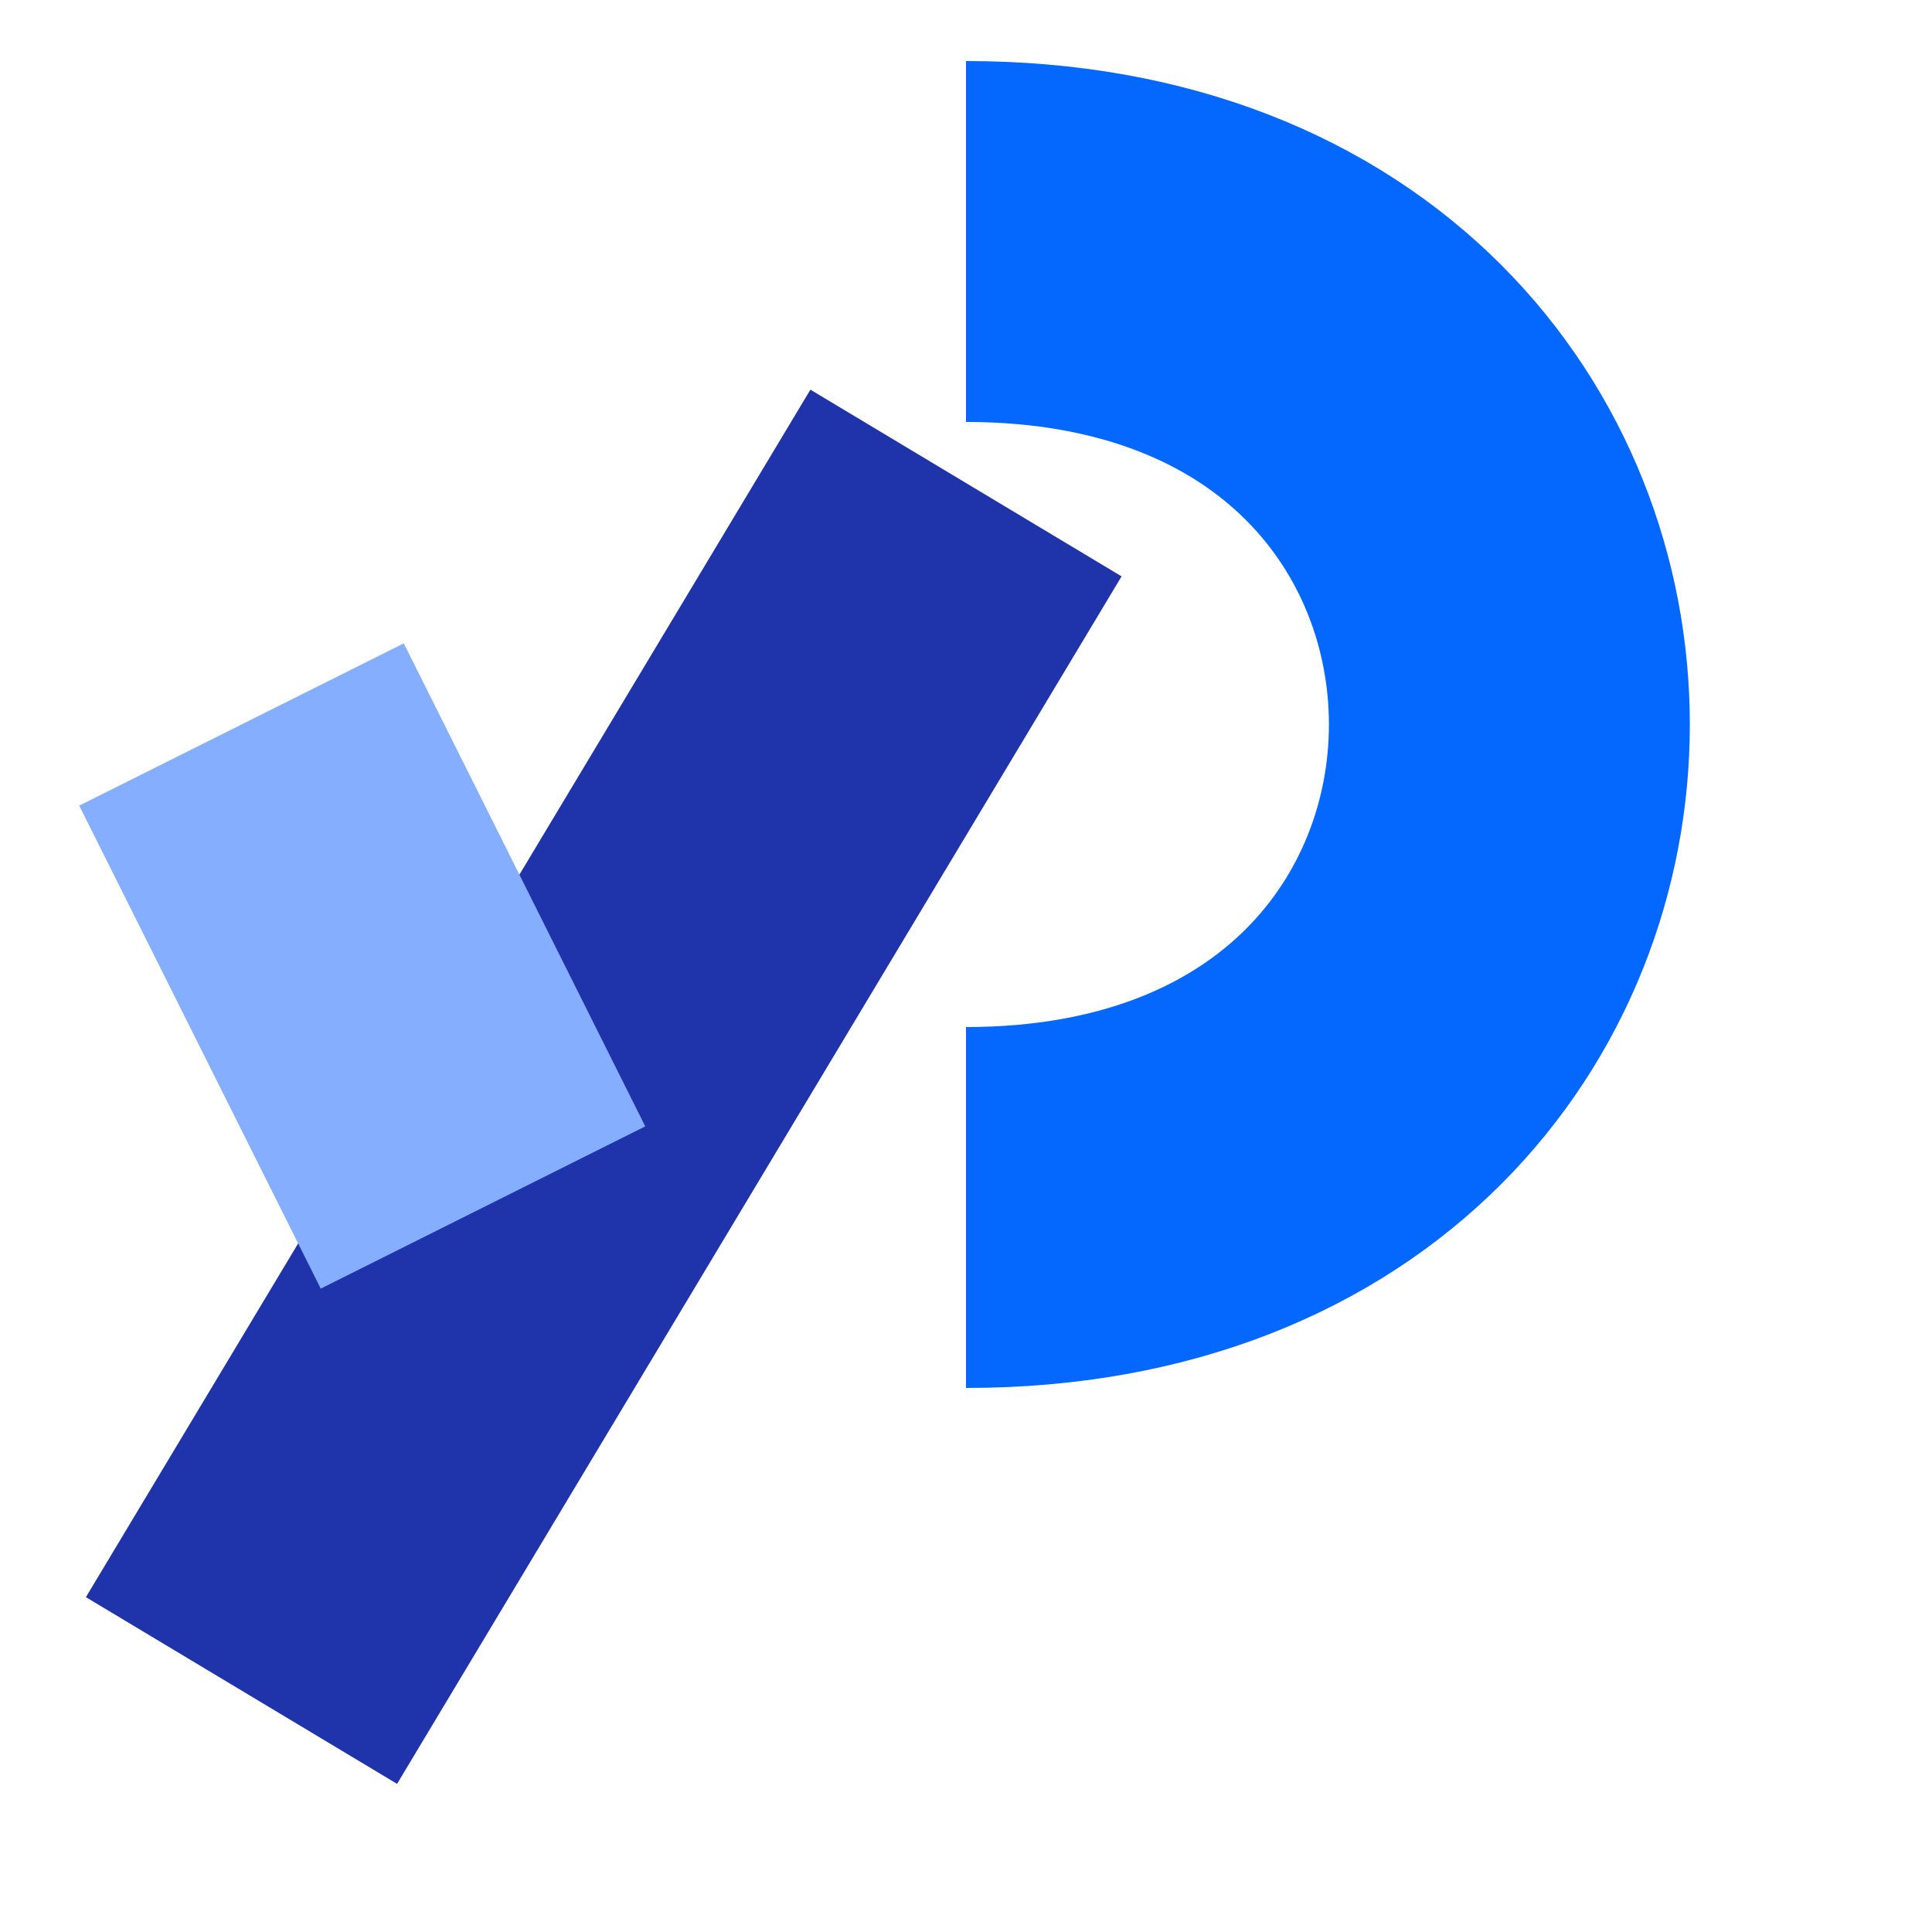
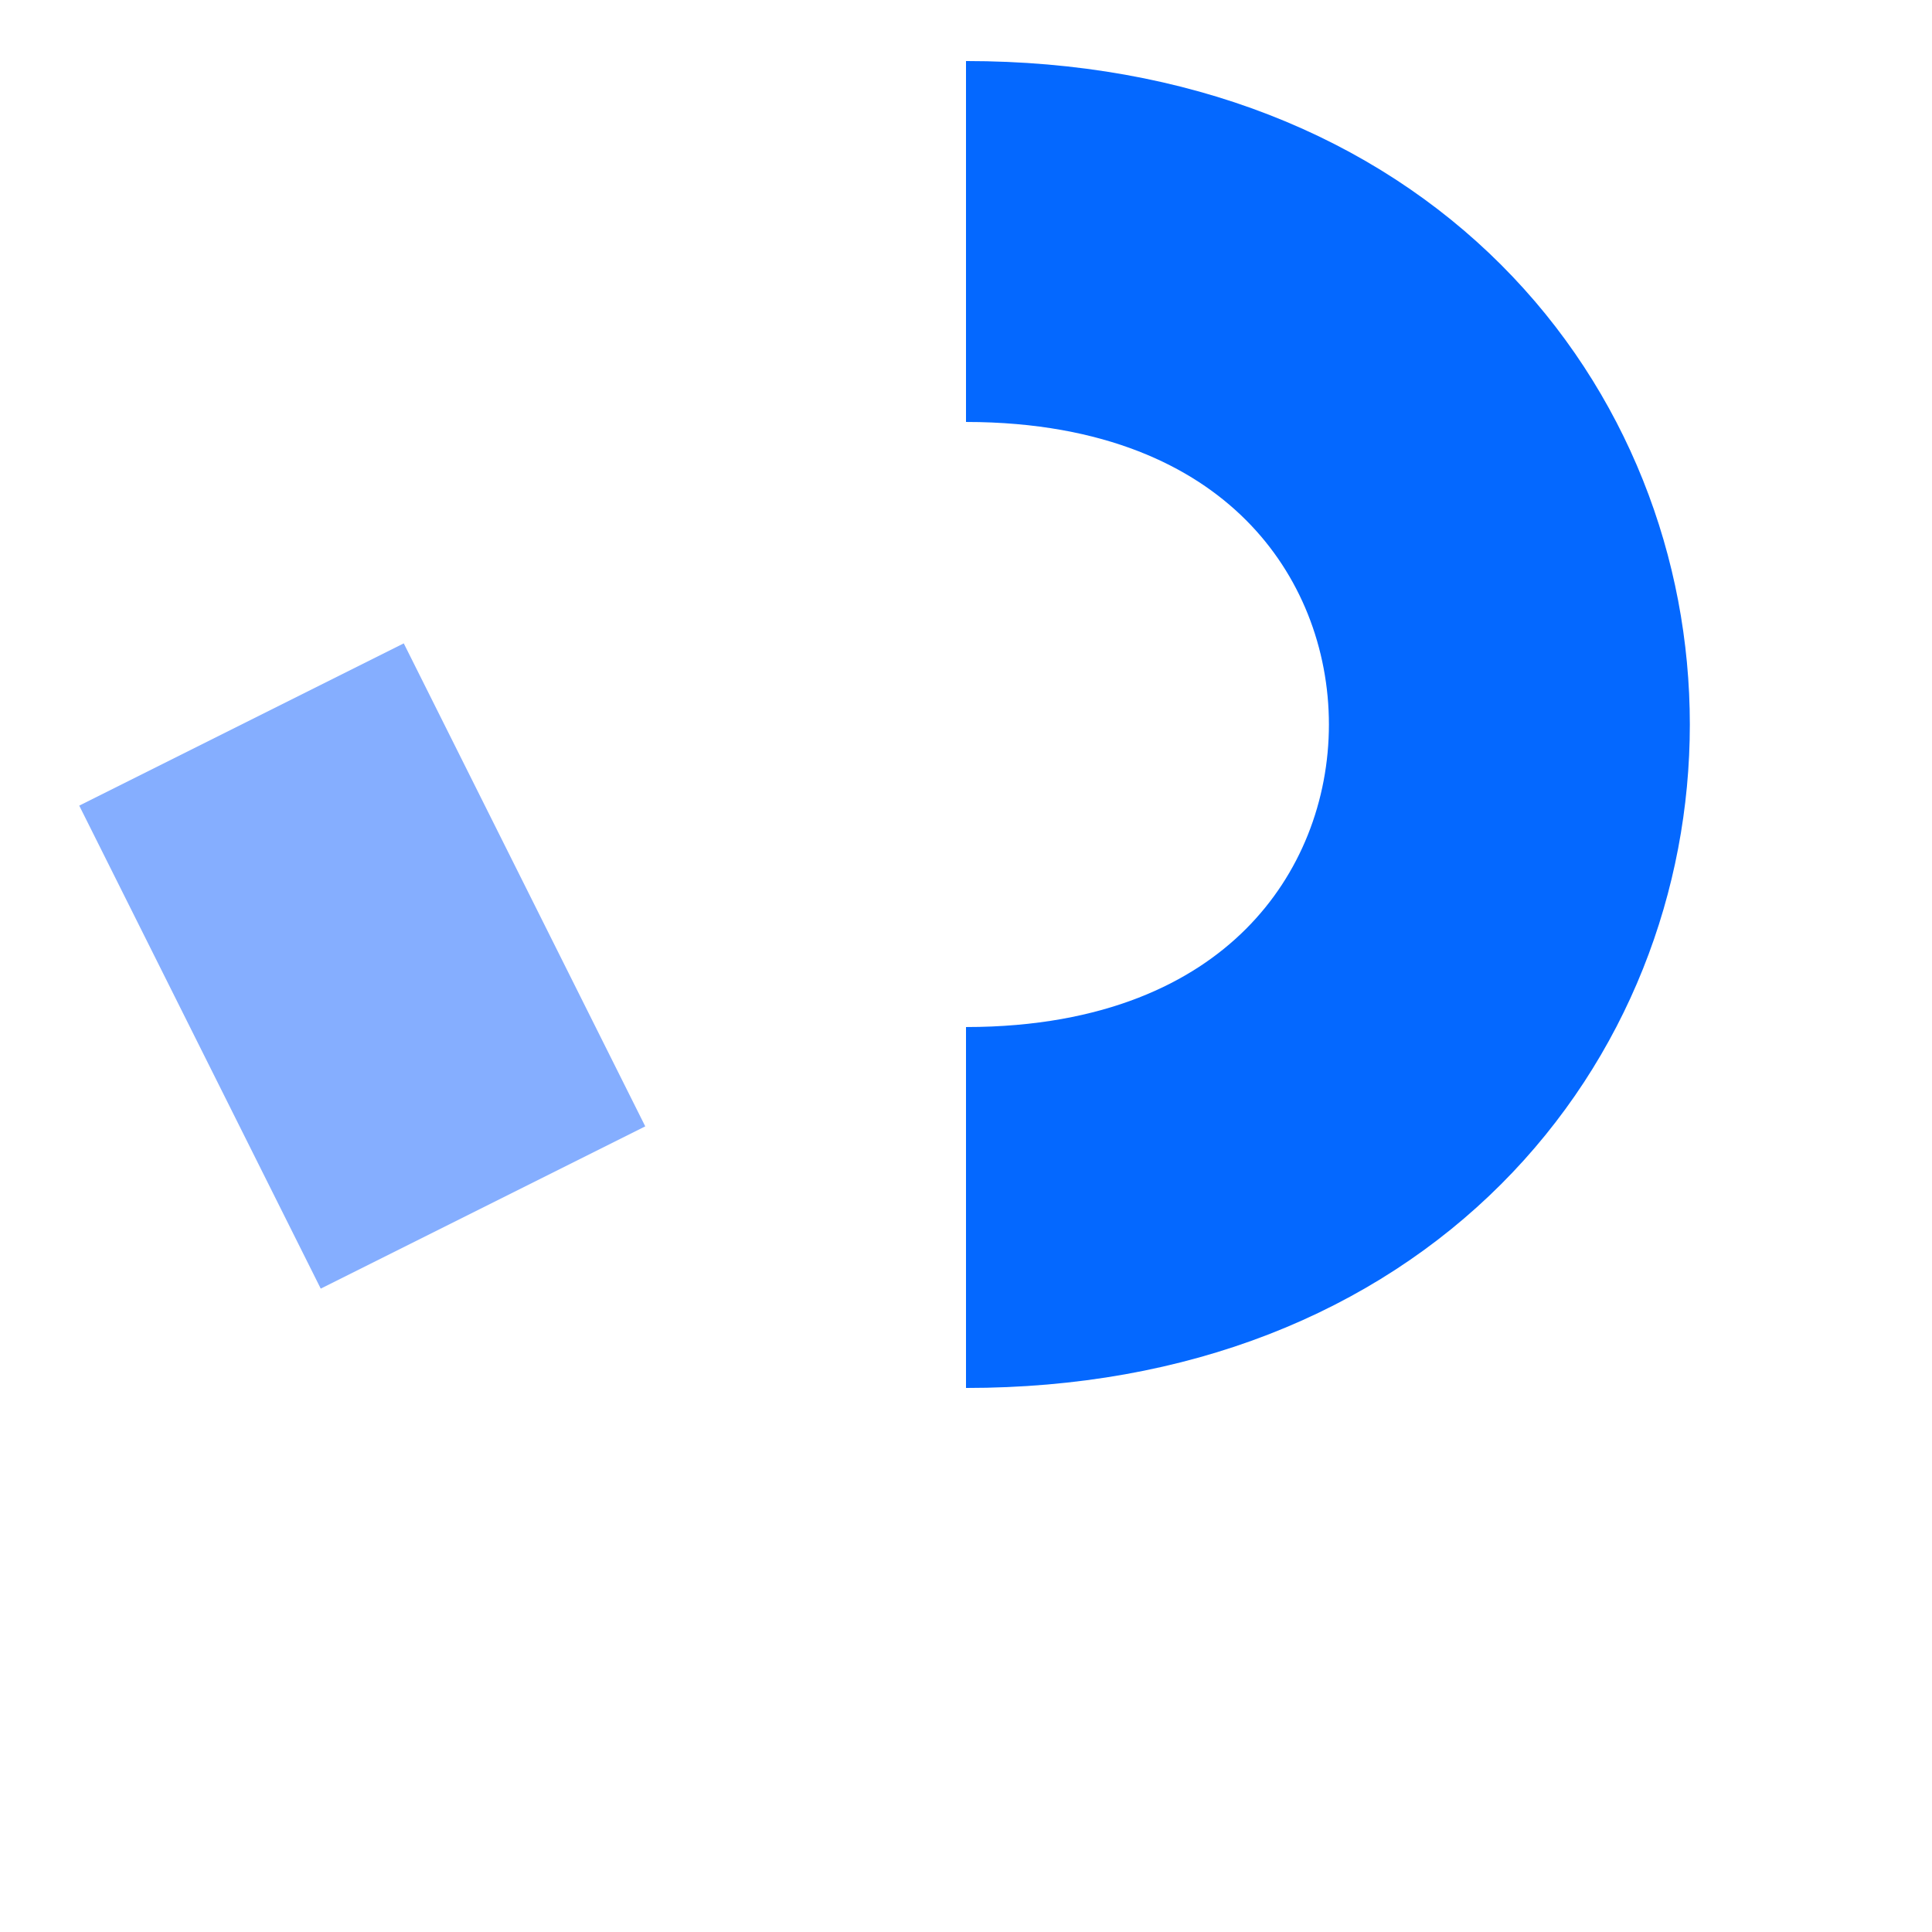
<svg xmlns="http://www.w3.org/2000/svg" width="800" height="800" viewBox="0 0 800 800" fill="none">
  <path d="M400 500C700 500 700 100 400 100" stroke="#0468FF" stroke-width="149.45" />
-   <path d="M400 200L100 700" stroke="#1F34AB" stroke-width="150.265" />
  <path d="M100 300L200 500" stroke="#85AEFF" stroke-width="150.237" />
</svg>